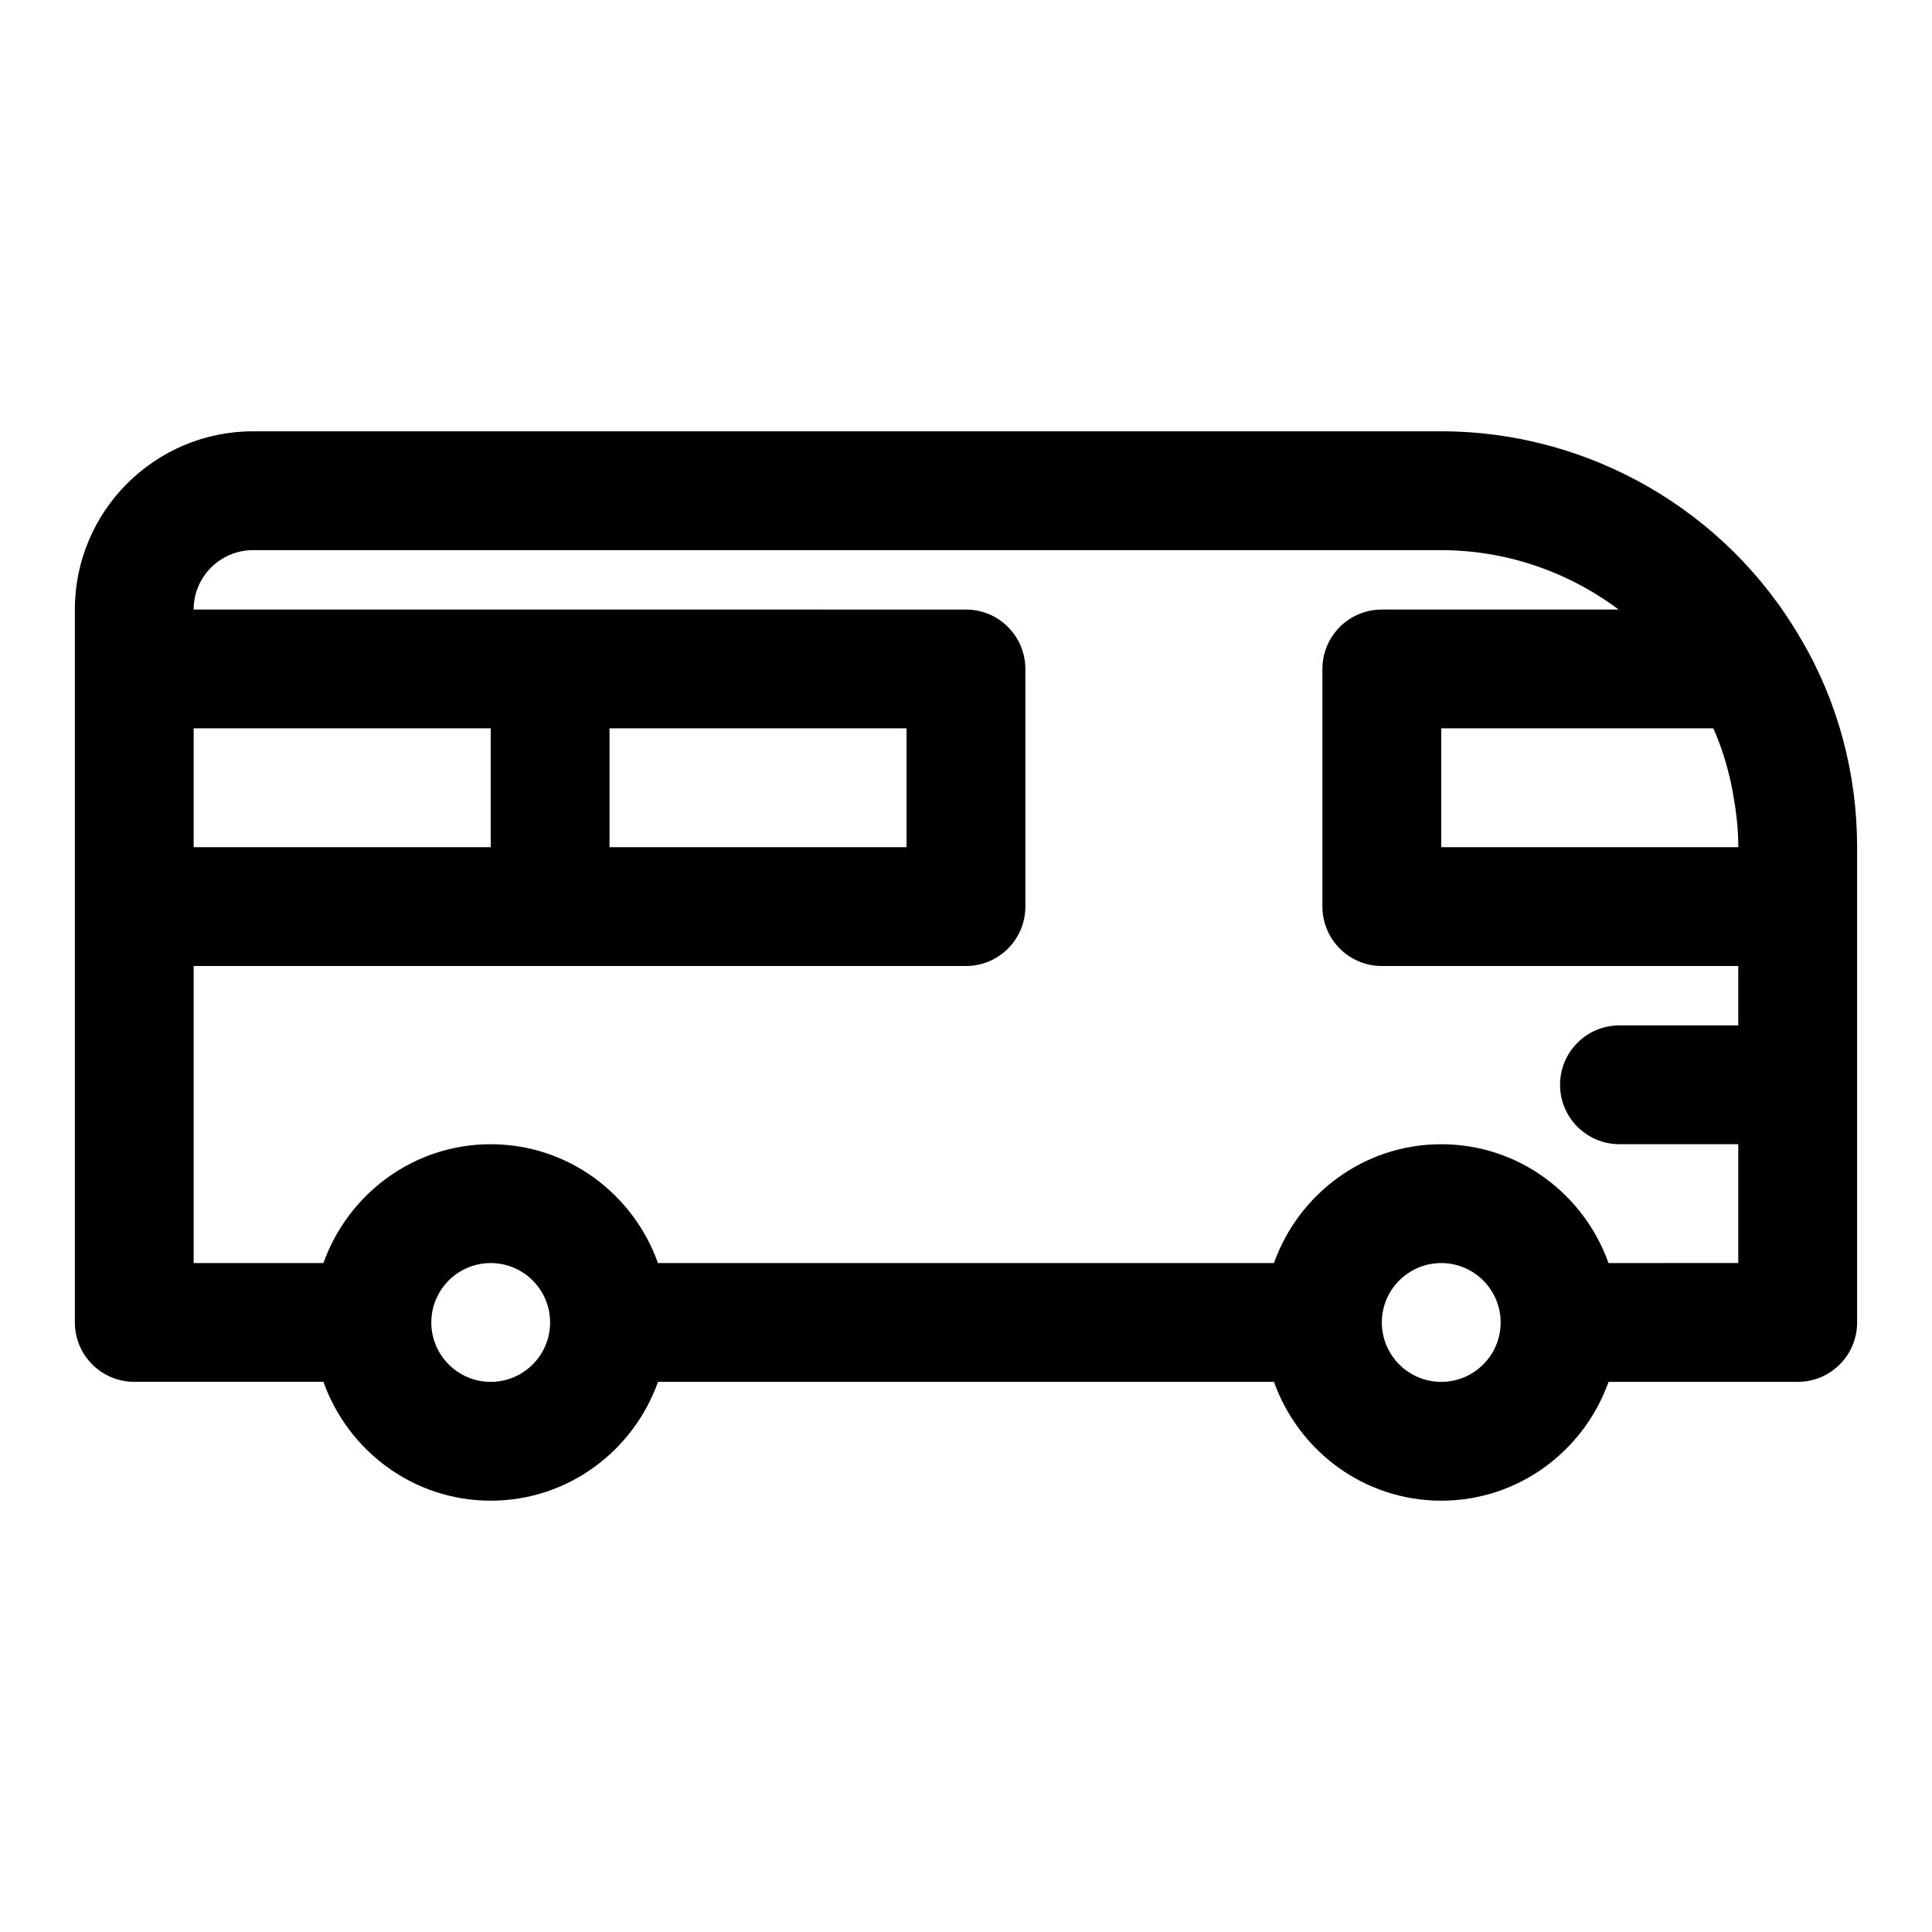
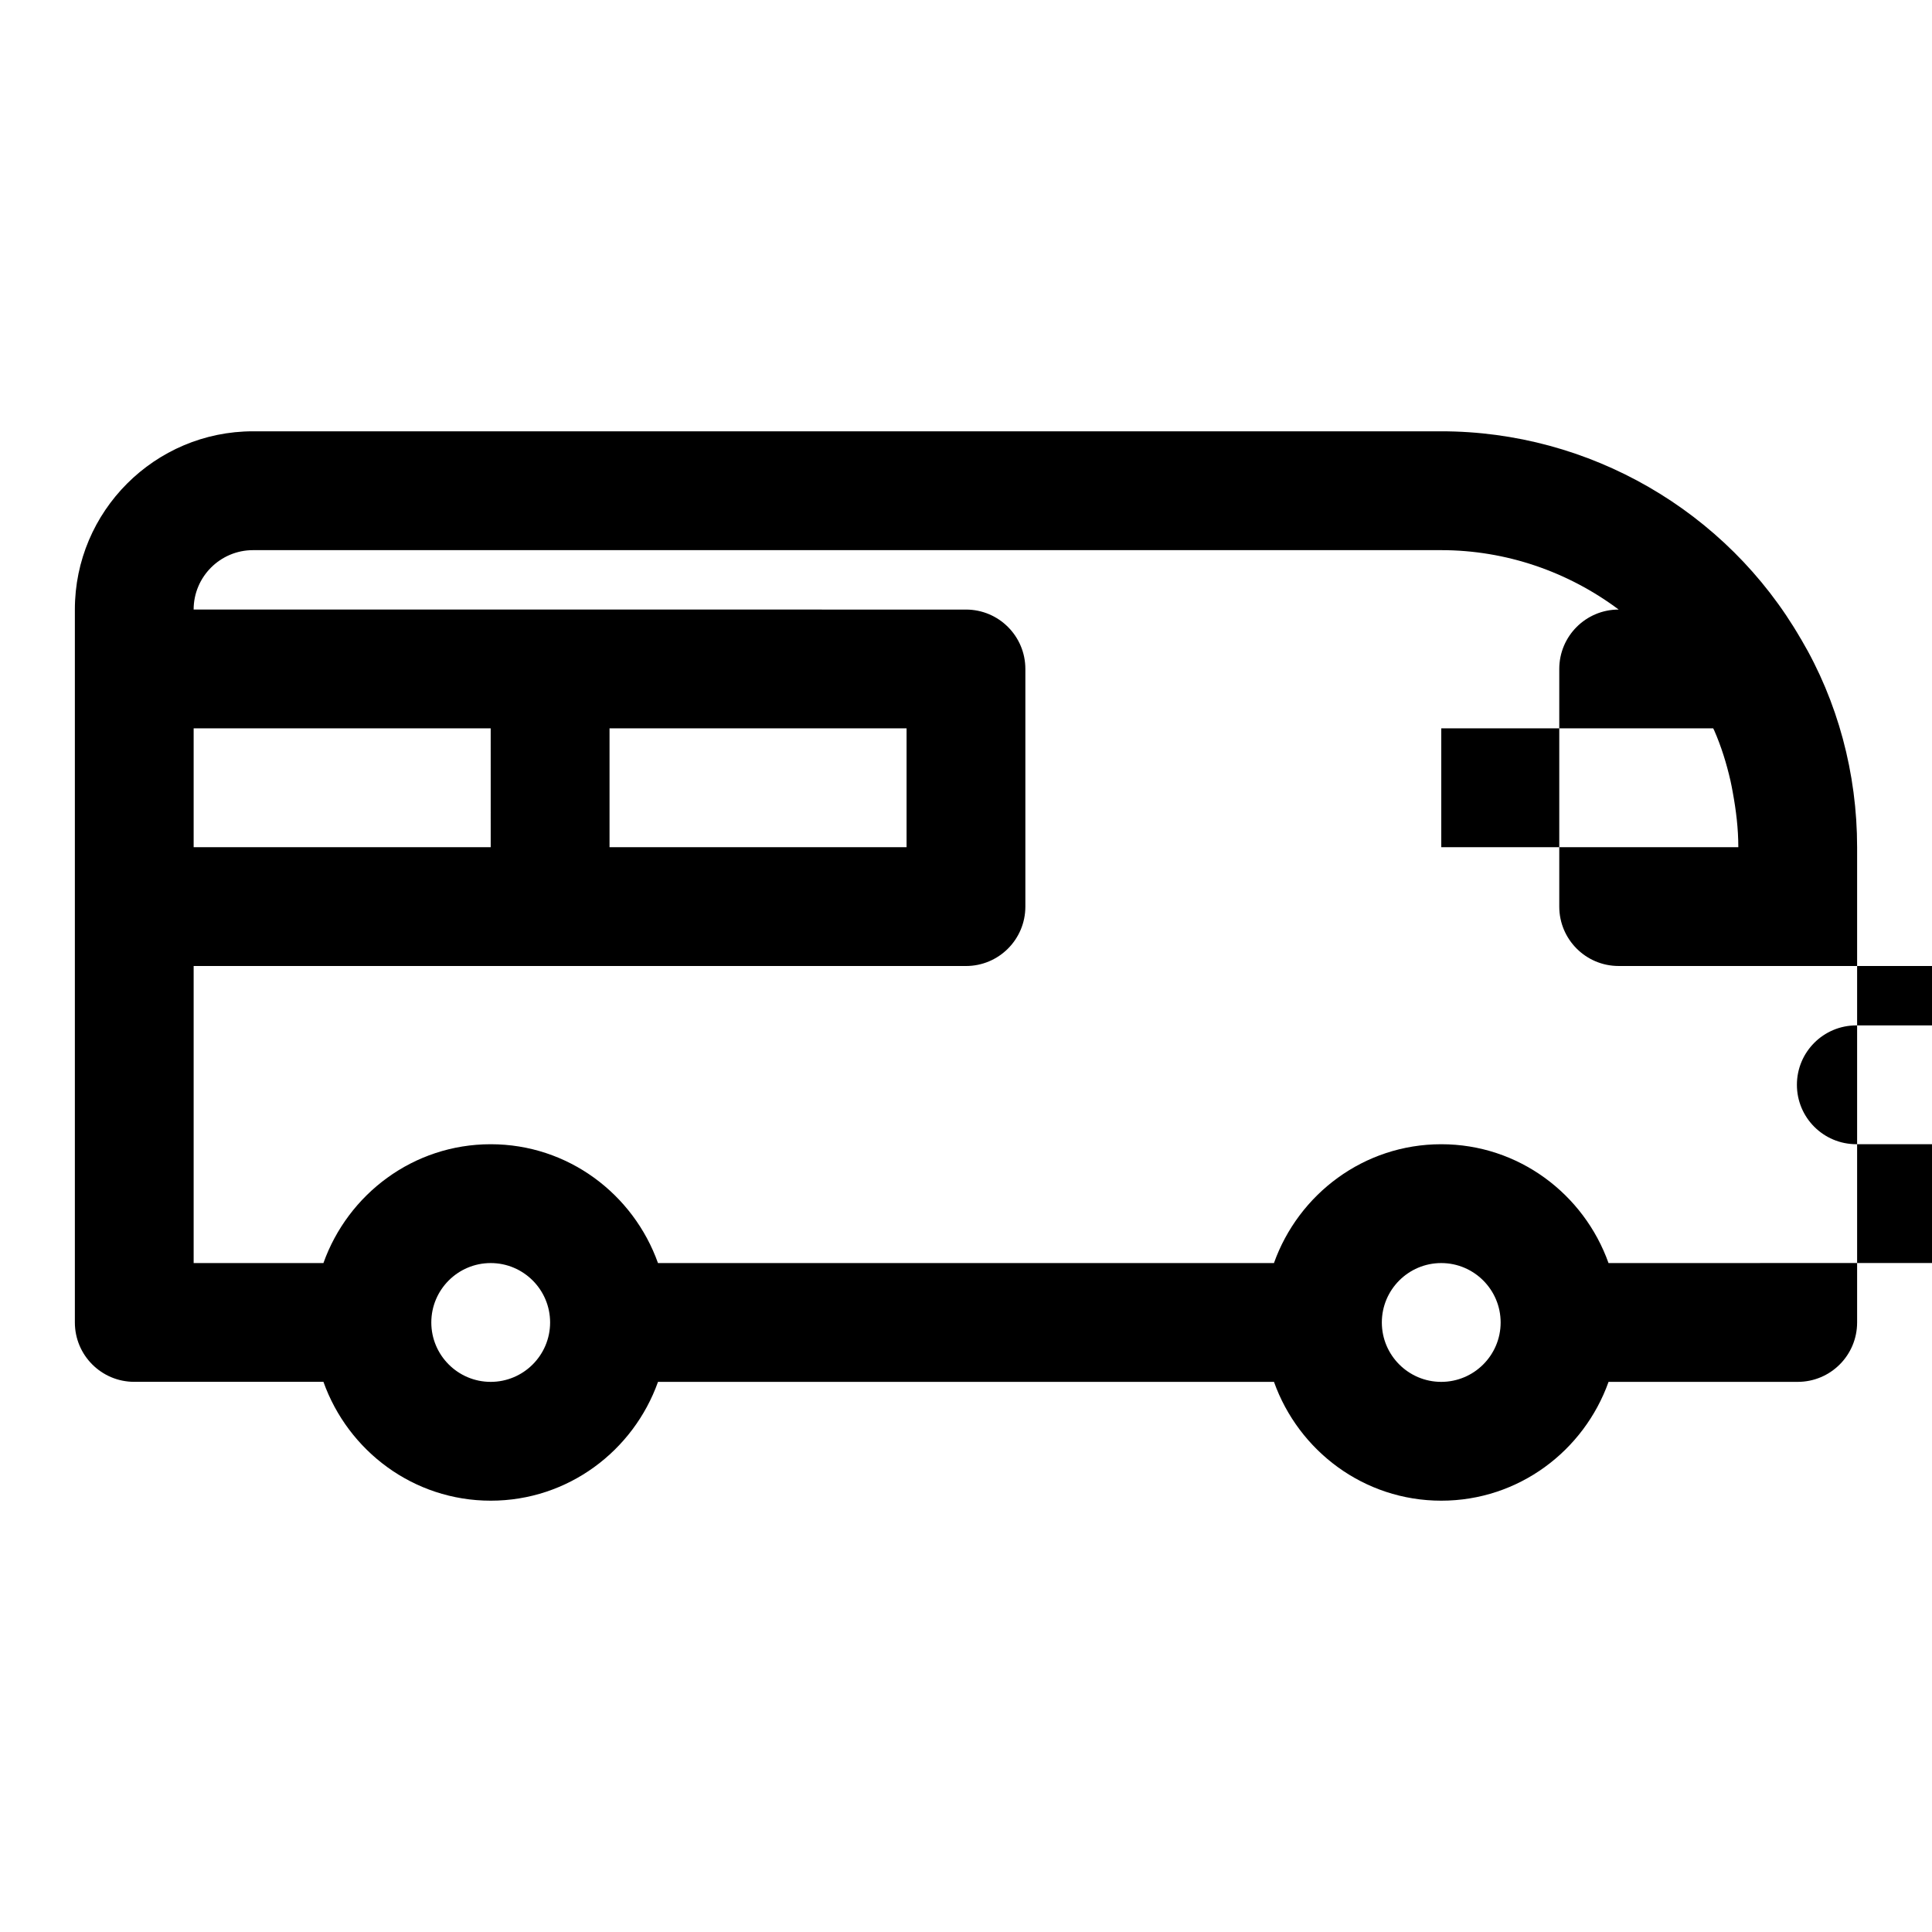
<svg xmlns="http://www.w3.org/2000/svg" fill="#000000" width="800px" height="800px" version="1.1" viewBox="144 144 512 512">
-   <path d="m621.32 313.42c-0.023-0.039-0.055-0.074-0.074-0.113-0.008-0.012-0.012-0.023-0.016-0.031-0.012-0.016-0.027-0.031-0.039-0.047-19.602-33.879-56.066-54.93-95.242-54.93h-314.88c-26.047 0-47.23 21.188-47.23 47.23v188.93c0 8.695 7.043 15.742 15.742 15.742h50.133c6.519 18.293 23.836 31.496 44.332 31.496s37.812-13.203 44.332-31.488h163.24c6.519 18.285 23.832 31.488 44.332 31.488s37.812-13.203 44.332-31.488h50.129c8.703 0 15.742-7.051 15.742-15.742v-125.95c0.004-19.594-5.164-38.695-14.836-55.094zm-23.309 23.602c0.082 0.18 0.188 0.352 0.27 0.531 1.875 4.285 3.258 8.75 4.305 13.316 0.238 1.043 0.43 2.102 0.625 3.16 0.863 4.715 1.461 9.512 1.461 14.48h-78.719v-31.488zm-292.48 0h78.719v31.488h-78.719zm-31.488 31.488h-78.723v-31.488h78.719zm0 141.7c-8.688 0-15.742-7.062-15.742-15.742 0-8.68 7.055-15.742 15.742-15.742s15.742 7.062 15.742 15.742c0 8.676-7.055 15.742-15.742 15.742zm251.9 0c-8.688 0-15.742-7.062-15.742-15.742 0-8.68 7.055-15.742 15.742-15.742s15.742 7.062 15.742 15.742c0.004 8.676-7.055 15.742-15.742 15.742zm44.332-31.488c-6.519-18.285-23.832-31.488-44.332-31.488-20.496 0-37.812 13.203-44.332 31.488h-163.24c-6.519-18.285-23.832-31.488-44.328-31.488s-37.812 13.203-44.332 31.488h-34.391v-78.719h204.67c8.703 0 15.742-7.051 15.742-15.742v-62.977c0-8.695-7.043-15.742-15.742-15.742l-110.21-0.004h-94.465c0-8.68 7.055-15.742 15.742-15.742h314.88c17.195 0 33.625 5.719 47.027 15.742h-62.77c-8.703 0-15.742 7.051-15.742 15.742v62.977c0 8.695 7.043 15.742 15.742 15.742h94.465v15.742h-31.488c-8.703 0-15.742 7.051-15.742 15.742 0 8.695 7.043 15.742 15.742 15.742h31.488v31.488z" />
+   <path d="m621.32 313.42c-0.023-0.039-0.055-0.074-0.074-0.113-0.008-0.012-0.012-0.023-0.016-0.031-0.012-0.016-0.027-0.031-0.039-0.047-19.602-33.879-56.066-54.93-95.242-54.93h-314.88c-26.047 0-47.23 21.188-47.23 47.23v188.93c0 8.695 7.043 15.742 15.742 15.742h50.133c6.519 18.293 23.836 31.496 44.332 31.496s37.812-13.203 44.332-31.488h163.24c6.519 18.285 23.832 31.488 44.332 31.488s37.812-13.203 44.332-31.488h50.129c8.703 0 15.742-7.051 15.742-15.742v-125.95c0.004-19.594-5.164-38.695-14.836-55.094zm-23.309 23.602c0.082 0.18 0.188 0.352 0.27 0.531 1.875 4.285 3.258 8.75 4.305 13.316 0.238 1.043 0.43 2.102 0.625 3.16 0.863 4.715 1.461 9.512 1.461 14.48h-78.719v-31.488zm-292.48 0h78.719v31.488h-78.719zm-31.488 31.488h-78.723v-31.488h78.719zm0 141.7c-8.688 0-15.742-7.062-15.742-15.742 0-8.68 7.055-15.742 15.742-15.742s15.742 7.062 15.742 15.742c0 8.676-7.055 15.742-15.742 15.742zm251.9 0c-8.688 0-15.742-7.062-15.742-15.742 0-8.68 7.055-15.742 15.742-15.742s15.742 7.062 15.742 15.742c0.004 8.676-7.055 15.742-15.742 15.742zm44.332-31.488c-6.519-18.285-23.832-31.488-44.332-31.488-20.496 0-37.812 13.203-44.332 31.488h-163.24c-6.519-18.285-23.832-31.488-44.328-31.488s-37.812 13.203-44.332 31.488h-34.391v-78.719h204.67c8.703 0 15.742-7.051 15.742-15.742v-62.977c0-8.695-7.043-15.742-15.742-15.742l-110.21-0.004h-94.465c0-8.68 7.055-15.742 15.742-15.742h314.88c17.195 0 33.625 5.719 47.027 15.742c-8.703 0-15.742 7.051-15.742 15.742v62.977c0 8.695 7.043 15.742 15.742 15.742h94.465v15.742h-31.488c-8.703 0-15.742 7.051-15.742 15.742 0 8.695 7.043 15.742 15.742 15.742h31.488v31.488z" />
</svg>